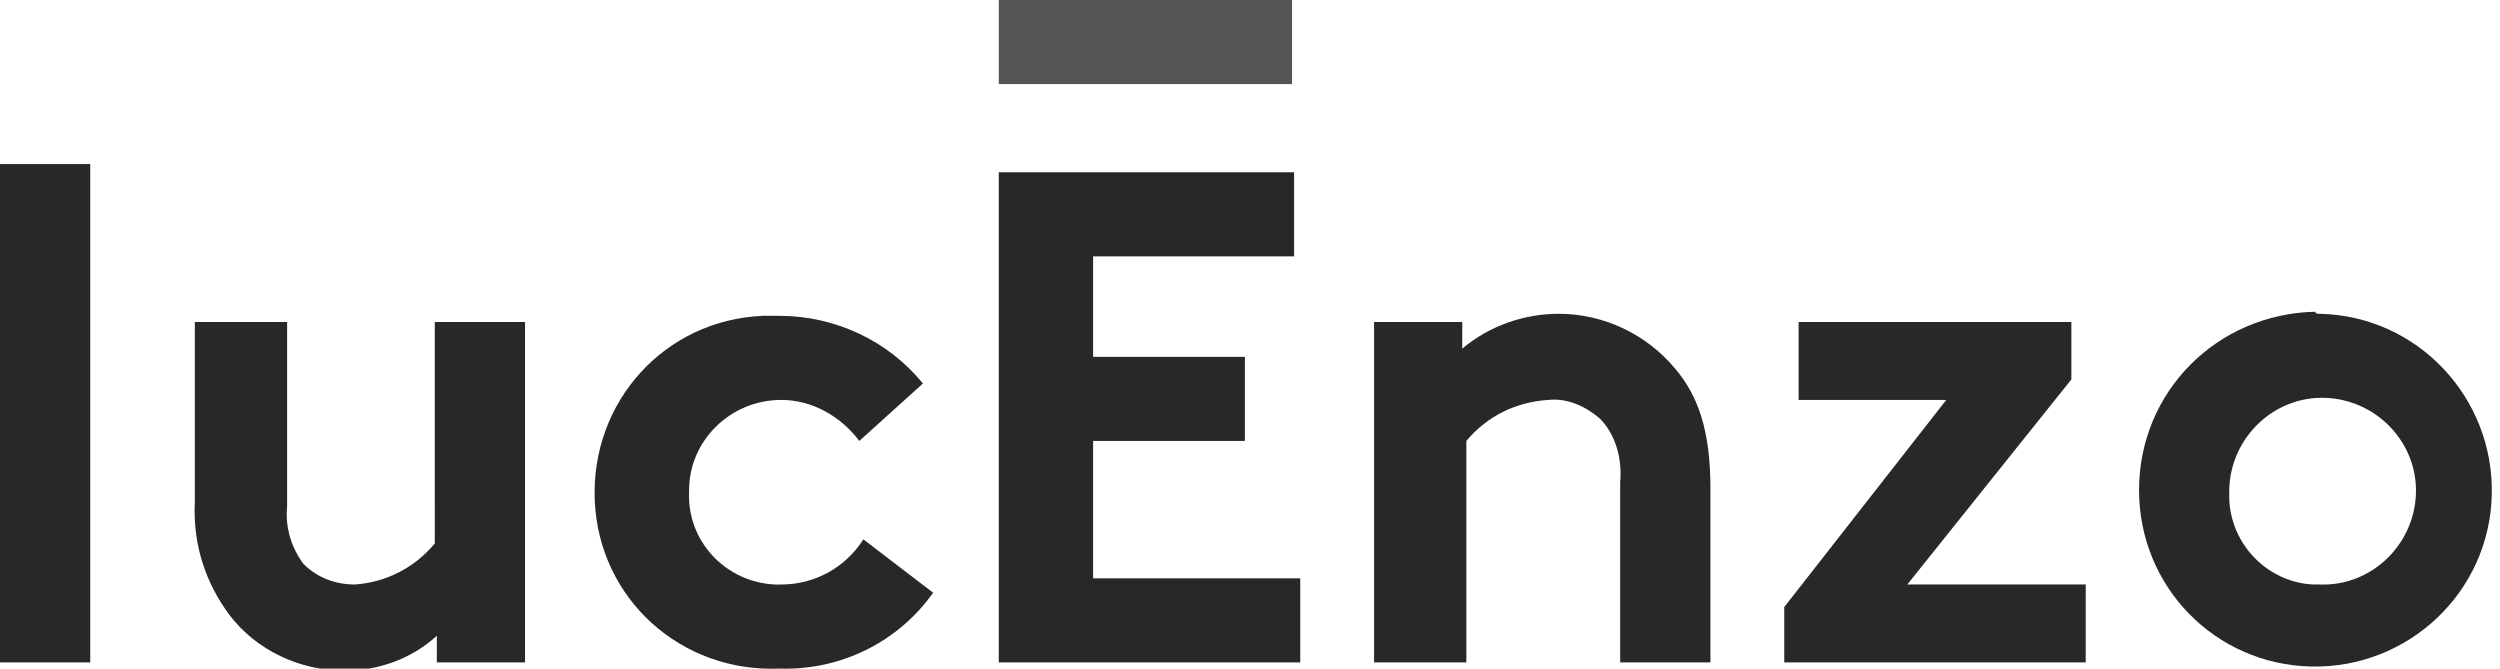
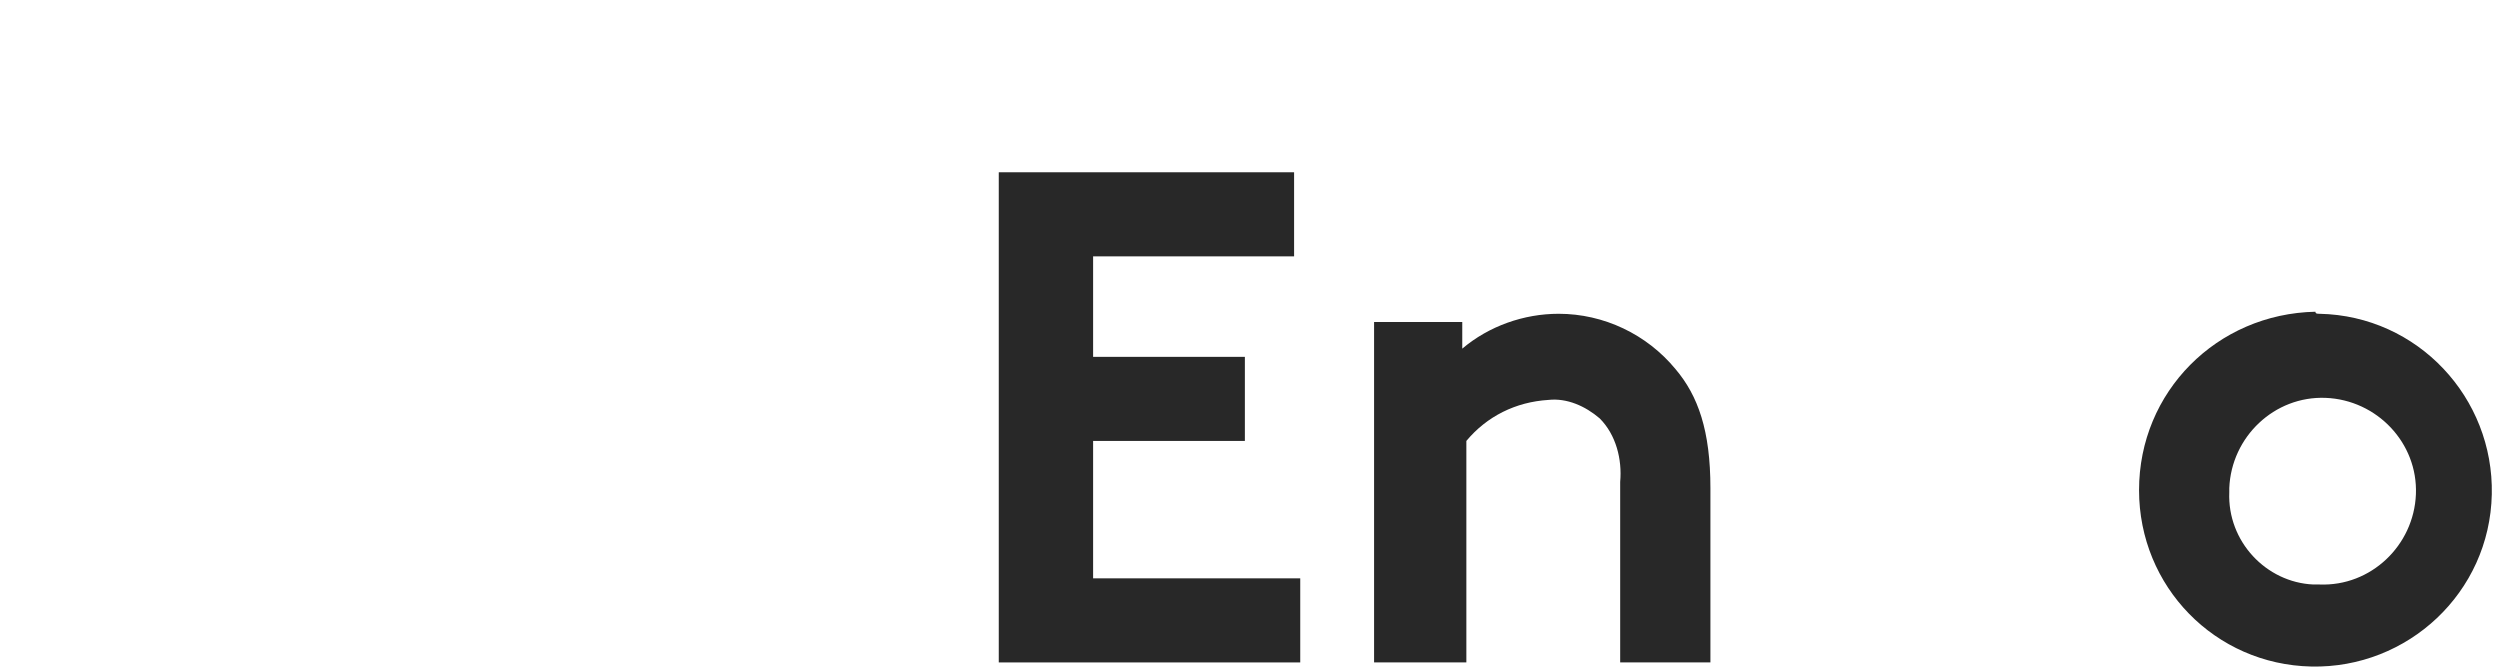
<svg xmlns="http://www.w3.org/2000/svg" version="1.1" id="Ebene_1" x="0px" y="0px" viewBox="0 0 121.9 32.6" style="enable-background:new 0 0 121.9 32.6;" xml:space="preserve">
  <style type="text/css">
	.st0{fill:#282828;}
	.st1{fill:#555555;}
</style>
  <title>lucenzo</title>
-   <rect y="8" class="st0" width="4.4" height="24.3" />
-   <path class="st0" d="M25.6,15.7v16.6h-4.3V31c-1.2,1.1-2.8,1.7-4.5,1.7c-2.2,0-4.3-1-5.6-2.7c-1.2-1.6-1.8-3.5-1.7-5.5v-8.8h4.5v9  c-0.1,1,0.2,2,0.8,2.8c0.7,0.7,1.6,1,2.5,1c1.5-0.1,2.9-0.8,3.9-2V15.7H25.6L25.6,15.7z" />
-   <path class="st0" d="M45.5,28.9c-1.7,2.4-4.5,3.8-7.5,3.7c-4.8,0.2-8.8-3.4-9-8.2c-0.2-4.8,3.4-8.8,8.2-9c0.3,0,0.6,0,0.8,0  c2.7,0,5.3,1.2,7,3.3l-3.1,2.8c-0.9-1.2-2.3-2-3.8-2c-2.5,0-4.5,2-4.5,4.4c0,0,0,0.1,0,0.1c-0.1,2.4,1.8,4.4,4.2,4.5  c0.1,0,0.2,0,0.3,0c1.6,0,3.1-0.8,4-2.2L45.5,28.9z" />
  <polygon class="st0" points="53.3,12.5 53.3,17.4 60.7,17.4 60.7,21.5 53.3,21.5 53.3,28.2 63.4,28.2 63.4,32.3 48.7,32.3 48.7,8.4   63.1,8.4 63.1,12.5 " />
  <path class="st0" d="M67,32.3V15.7h4.3V17c1.3-1.1,3-1.7,4.7-1.7c2.2,0,4.3,1,5.7,2.7c1.1,1.3,1.7,3,1.7,5.8v8.5H79v-8.8  c0.1-1.1-0.2-2.3-1-3.1c-0.7-0.6-1.6-1-2.5-0.9c-1.6,0.1-3,0.8-4,2v10.8H67L67,32.3z" />
-   <polygon class="st0" points="101,18.5 93,28.5 101.7,28.5 101.7,32.3 87,32.3 87,29.6 94.9,19.5 87.7,19.5 87.7,15.7 101,15.7 " />
  <path class="st0" d="M113.1,28.5c2.5,0.1,4.6-1.9,4.7-4.4s-1.9-4.6-4.4-4.7s-4.6,1.9-4.7,4.4c0,0.1,0,0.1,0,0.2  c-0.1,2.4,1.8,4.4,4.1,4.5C112.9,28.5,113,28.5,113.1,28.5 M113.1,15.3c4.8,0.1,8.5,4.1,8.4,8.8c-0.1,4.8-4.1,8.5-8.8,8.4  c-4.7-0.1-8.4-3.9-8.4-8.6c0-4.8,3.8-8.6,8.6-8.7C112.9,15.3,113,15.3,113.1,15.3" />
-   <rect x="48.7" class="st1" width="14.3" height="4.1" />
</svg>